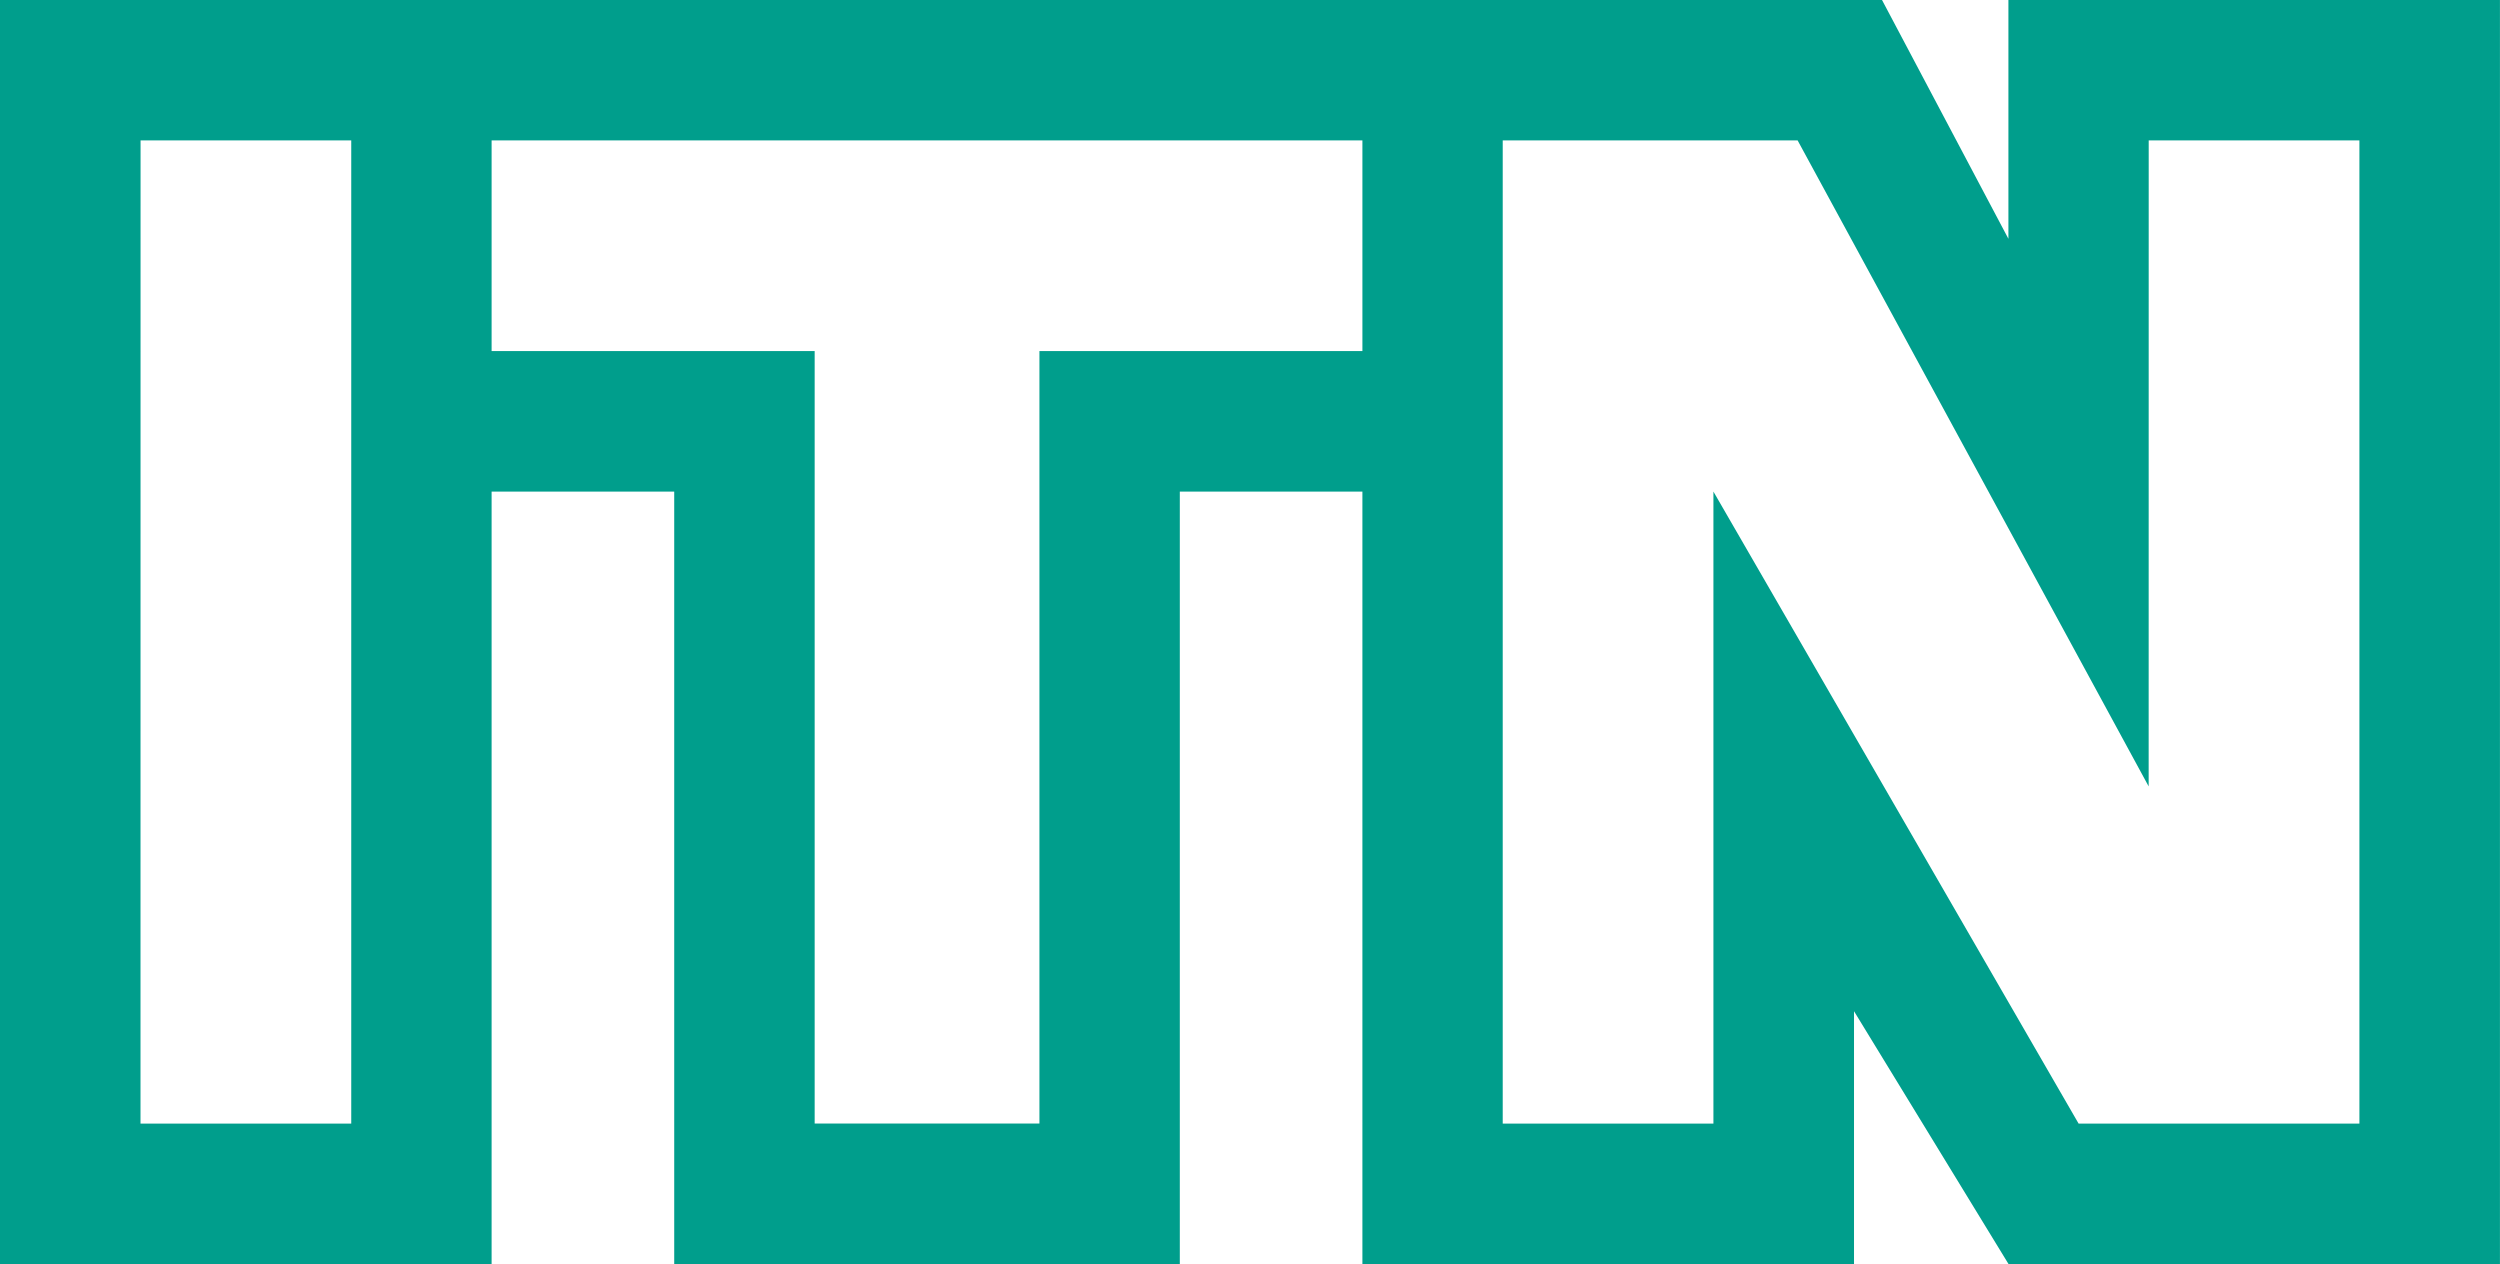
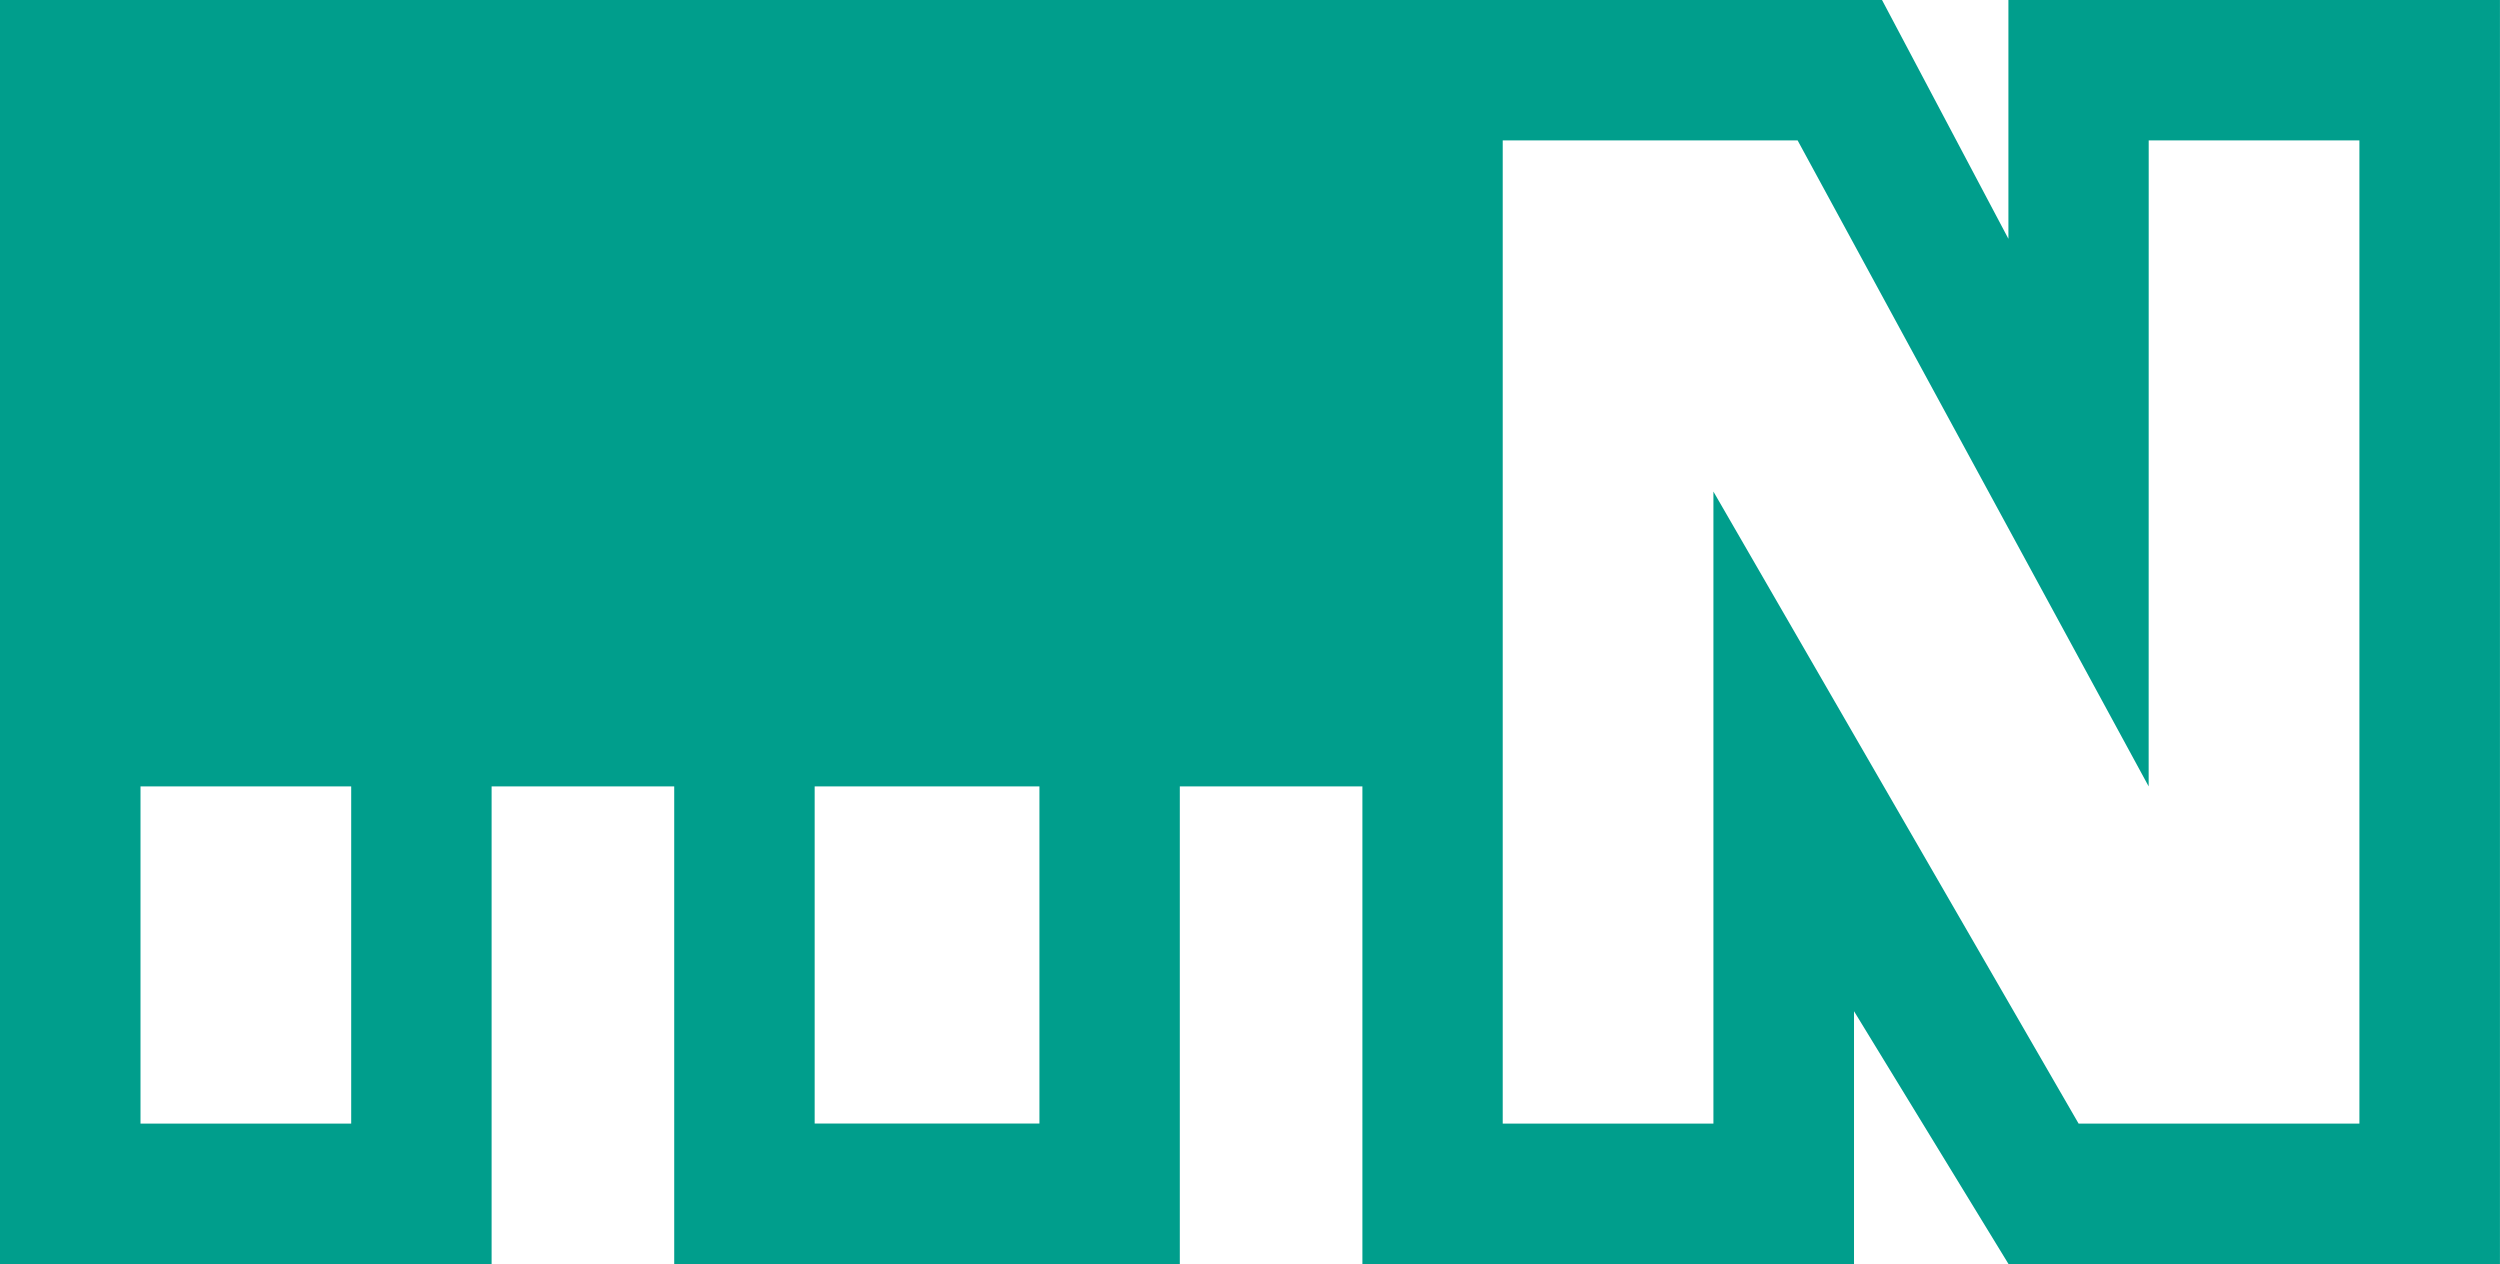
<svg xmlns="http://www.w3.org/2000/svg" width="215.782" height="109.099" viewBox="0 0 215.782 109.099">
  <g id="Group_1625" data-name="Group 1625" transform="translate(0 66.76)">
    <g id="Group_1624" data-name="Group 1624" transform="translate(0 -66.76)">
-       <path id="Path_11208" data-name="Path 11208" d="M67.274,0V20.612L56.364,0H-106.078V109.1h42.432V42.43h15.762V109.1H-4.245V42.43h15.76V109.1H53.947V87.279L67.282,109.1H109.7V0ZM79.383,12.118H97.569V96.981H73.332L41.812,42.43V96.981H23.626V12.118H49.079l30.3,55.759Zm-143.029,0H11.515V30.3H-16.362V96.973h-19.4V30.3H-63.646Zm-30.3,0h18.185V96.981H-93.951Z" transform="translate(106.078)" fill="#009e8c" />
+       <path id="Path_11208" data-name="Path 11208" d="M67.274,0V20.612L56.364,0H-106.078V109.1h42.432V42.43h15.762V109.1H-4.245V42.43h15.76V109.1H53.947V87.279L67.282,109.1H109.7V0ZM79.383,12.118H97.569V96.981H73.332L41.812,42.43V96.981H23.626V12.118H49.079l30.3,55.759m-143.029,0H11.515V30.3H-16.362V96.973h-19.4V30.3H-63.646Zm-30.3,0h18.185V96.981H-93.951Z" transform="translate(106.078)" fill="#009e8c" />
    </g>
  </g>
</svg>